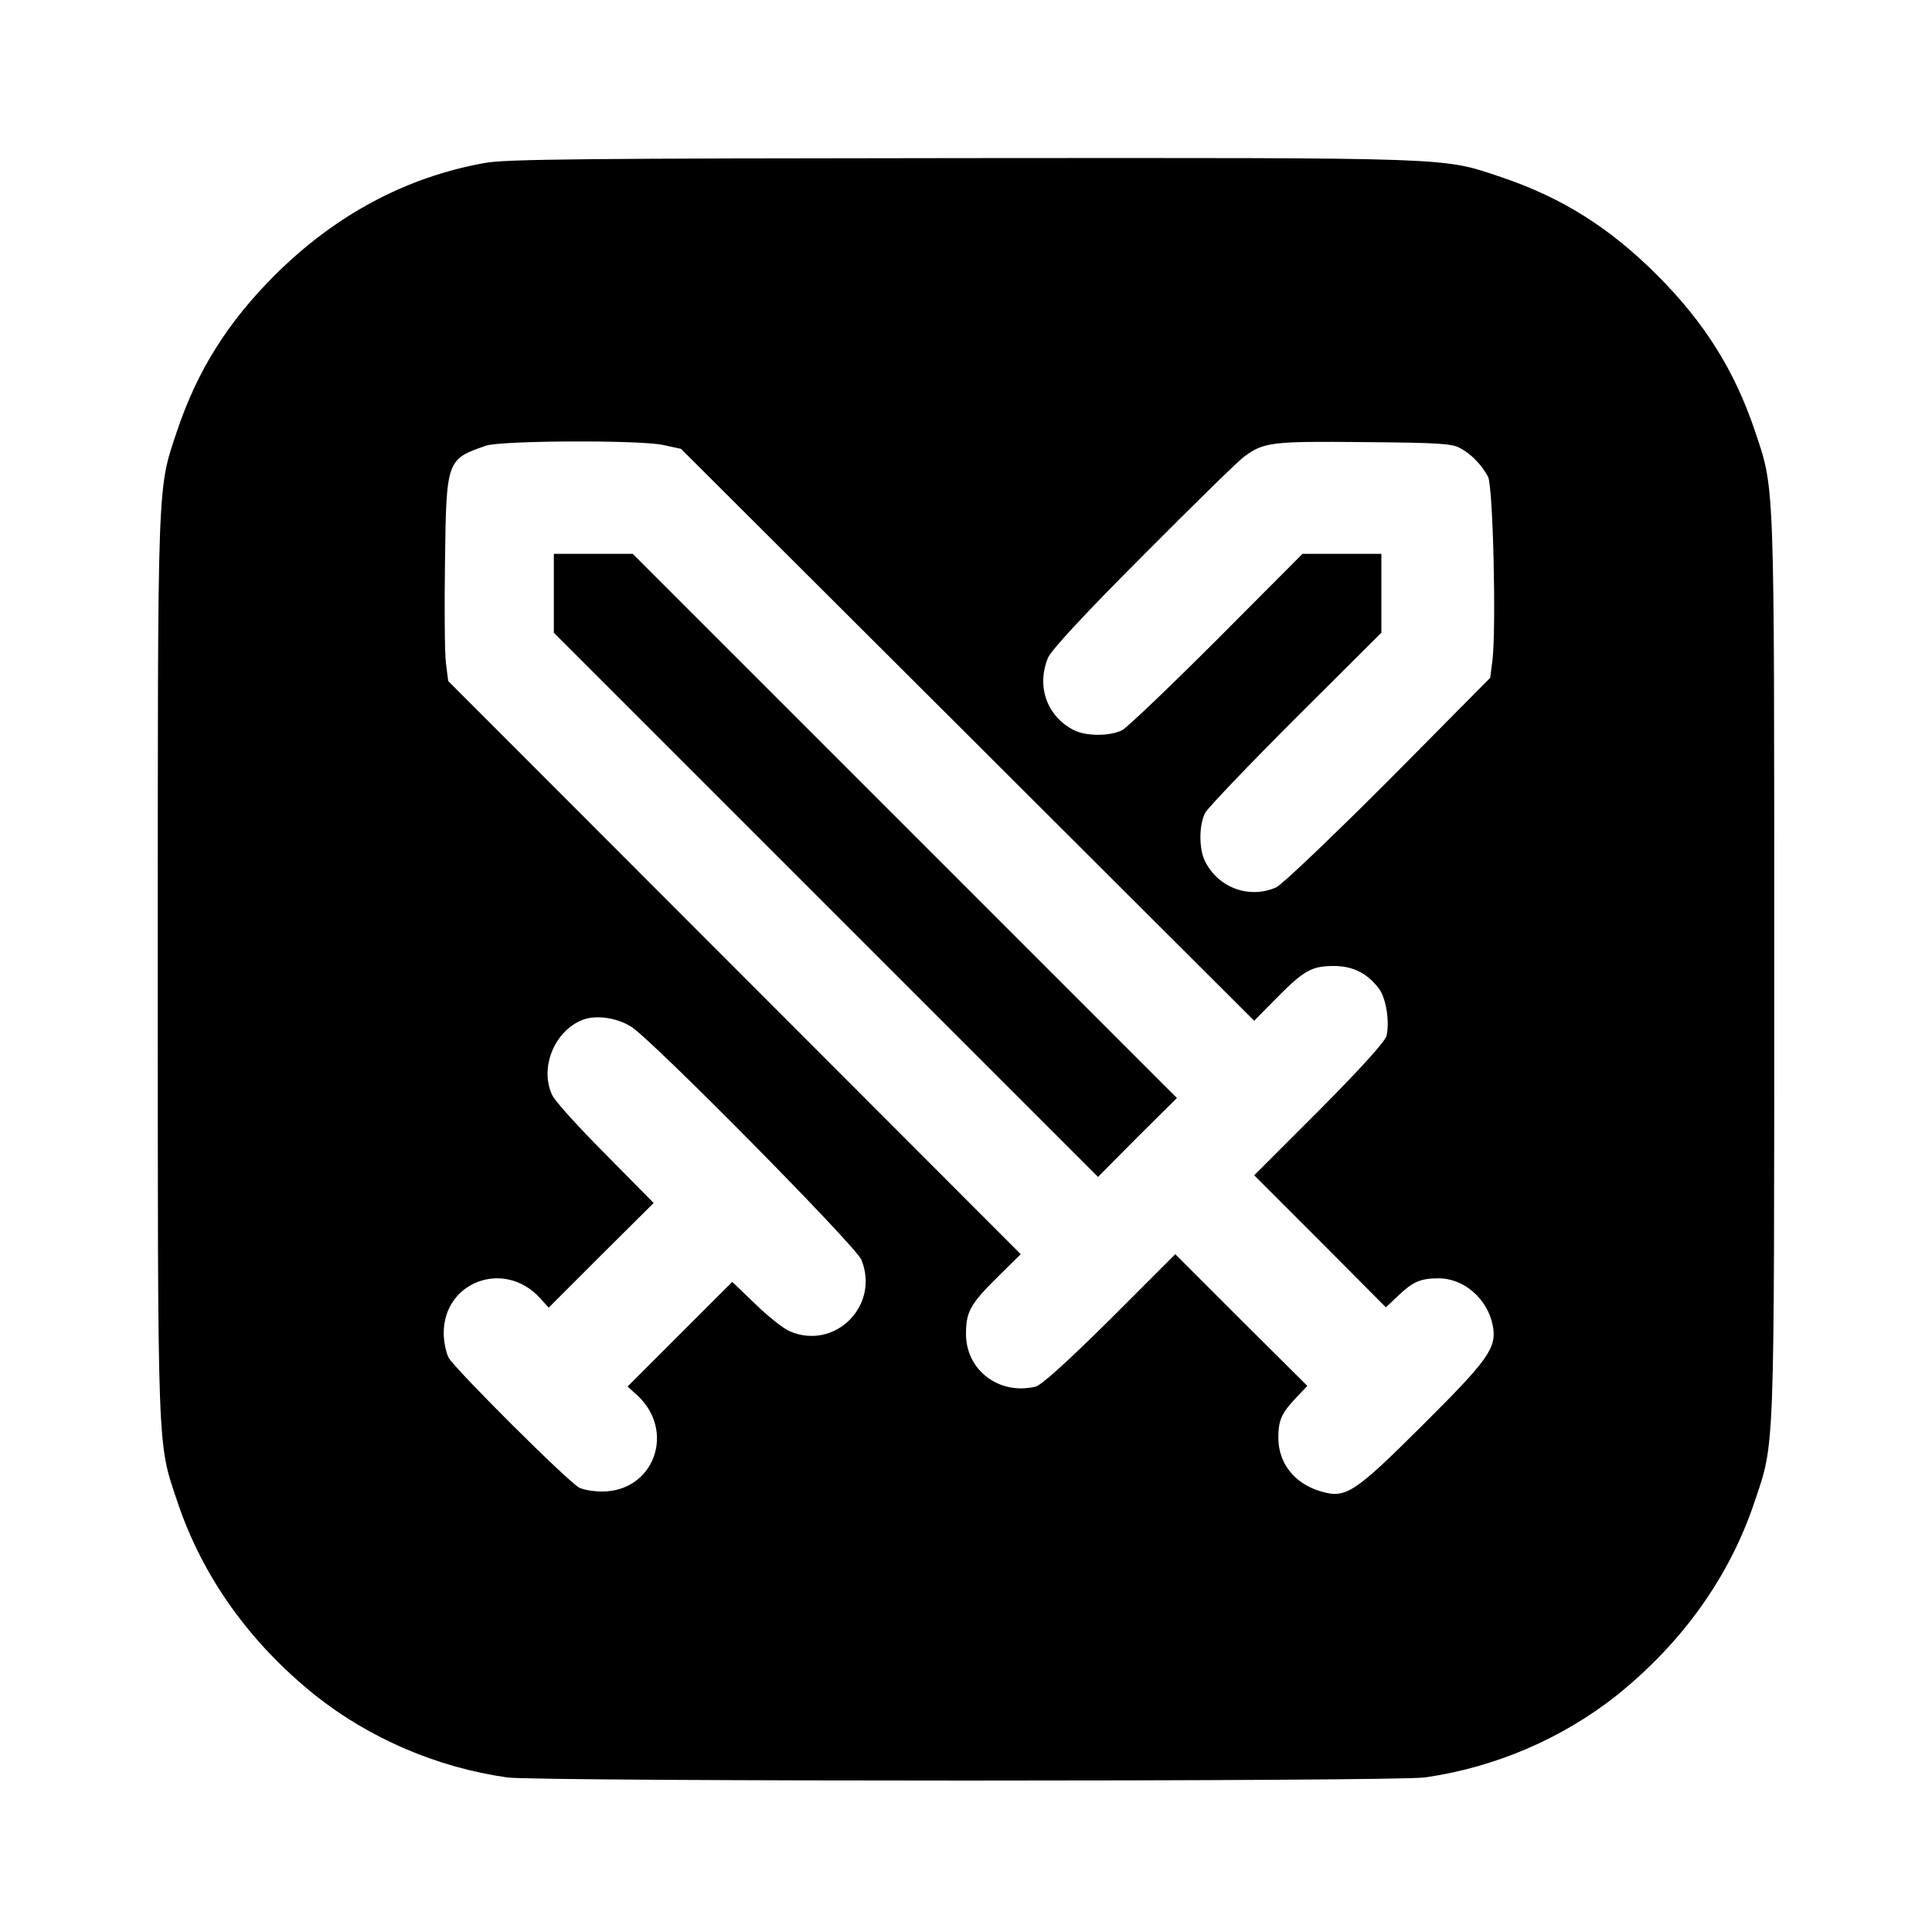
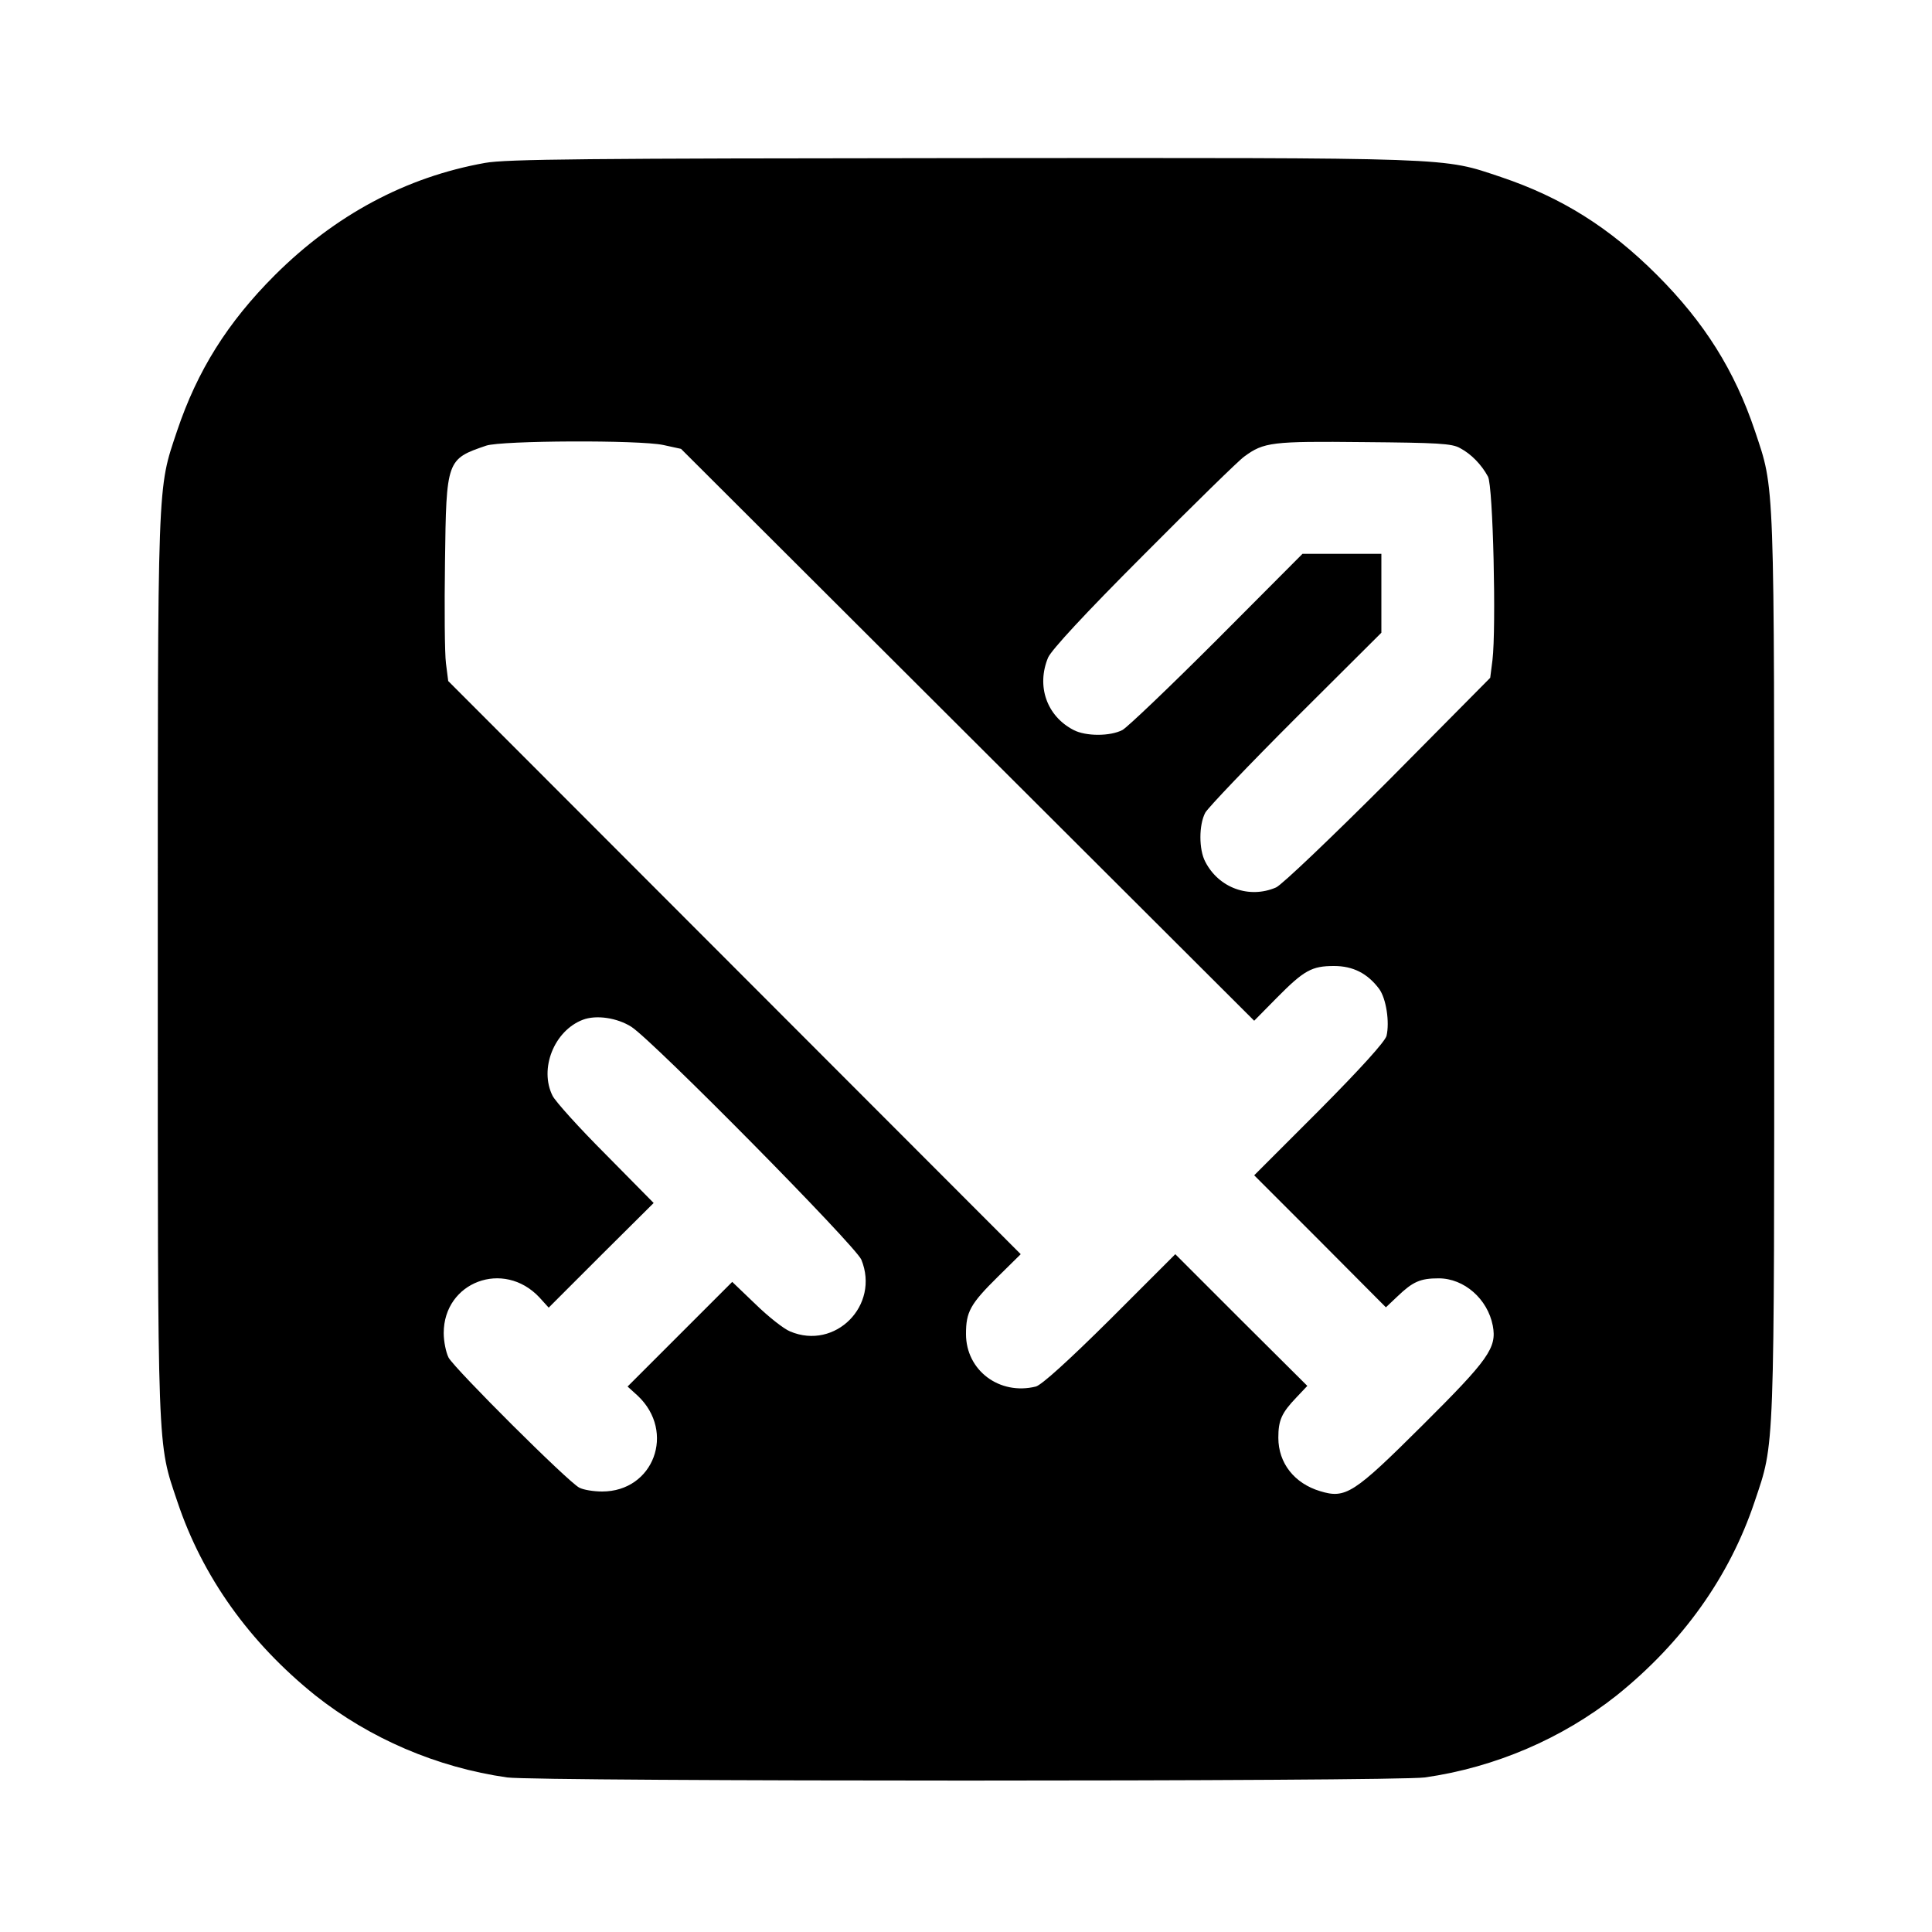
<svg xmlns="http://www.w3.org/2000/svg" version="1.0" width="600pt" height="600pt" viewBox="0 0 600 600" preserveAspectRatio="xMidYMid meet">
  <g transform="translate(0,600) scale(0.1,-0.1)" fill="#000000" stroke="none">
    <path d="M1506 5494 c-246 -44 -465 -162 -652 -348 -148 -148 -241 -297 -304 -484 -62 -186 -60 -129 -60 -1662 0 -1535 -2 -1476 61 -1664 78 -233 224 -437 428 -601 169 -134 378 -224 596 -255 95 -13 2755 -13 2850 0 218 31 427 121 596 255 204 164 350 368 428 601 63 188 61 129 61 1664 0 1533 2 1476 -60 1662 -63 187 -156 336 -304 484 -148 148 -297 241 -484 304 -186 62 -127 60 -1671 59 -1171 -1 -1419 -3 -1485 -15z m554 -876 l55 -12 890 -888 890 -888 70 71 c85 86 109 99 178 99 59 0 104 -23 140 -71 22 -30 33 -103 23 -146 -5 -18 -79 -100 -209 -231 l-202 -202 205 -205 204 -205 36 34 c48 46 71 56 128 56 79 0 152 -64 168 -147 13 -69 -13 -105 -219 -310 -213 -212 -238 -228 -317 -204 -80 24 -130 87 -130 166 0 54 10 77 56 125 l34 36 -205 204 -205 205 -202 -202 c-131 -130 -213 -204 -231 -209 -113 -28 -217 50 -217 163 0 69 13 93 99 178 l71 70 -889 890 -889 890 -7 55 c-4 30 -5 172 -3 315 4 317 5 319 128 361 48 16 476 18 550 2z m2475 -10 c34 -18 66 -51 86 -88 16 -28 26 -470 14 -570 l-7 -55 -316 -319 c-177 -177 -331 -324 -349 -332 -83 -36 -178 -2 -220 80 -20 38 -20 114 0 152 9 16 135 148 281 294 l266 265 0 122 0 123 -123 0 -122 0 -265 -266 c-146 -146 -278 -272 -294 -281 -38 -20 -114 -20 -152 0 -83 43 -116 136 -79 225 11 24 112 134 298 320 155 156 295 293 311 304 61 45 86 48 371 45 229 -2 275 -4 300 -19z m-2574 -1797 c69 -45 695 -679 714 -723 58 -142 -81 -282 -221 -223 -20 8 -68 46 -108 85 l-72 69 -162 -162 -163 -163 32 -29 c118 -112 49 -297 -111 -297 -26 0 -58 5 -71 12 -34 17 -387 369 -406 404 -8 16 -15 50 -15 76 0 159 186 229 297 111 l29 -32 163 163 163 162 -149 151 c-82 82 -156 164 -165 182 -42 84 5 202 94 236 42 16 107 6 151 -22z" />
-     <path d="M1720 4157 l0 -122 845 -845 845 -845 122 123 123 122 -845 845 -845 845 -122 0 -123 0 0 -123z" />
  </g>
</svg>